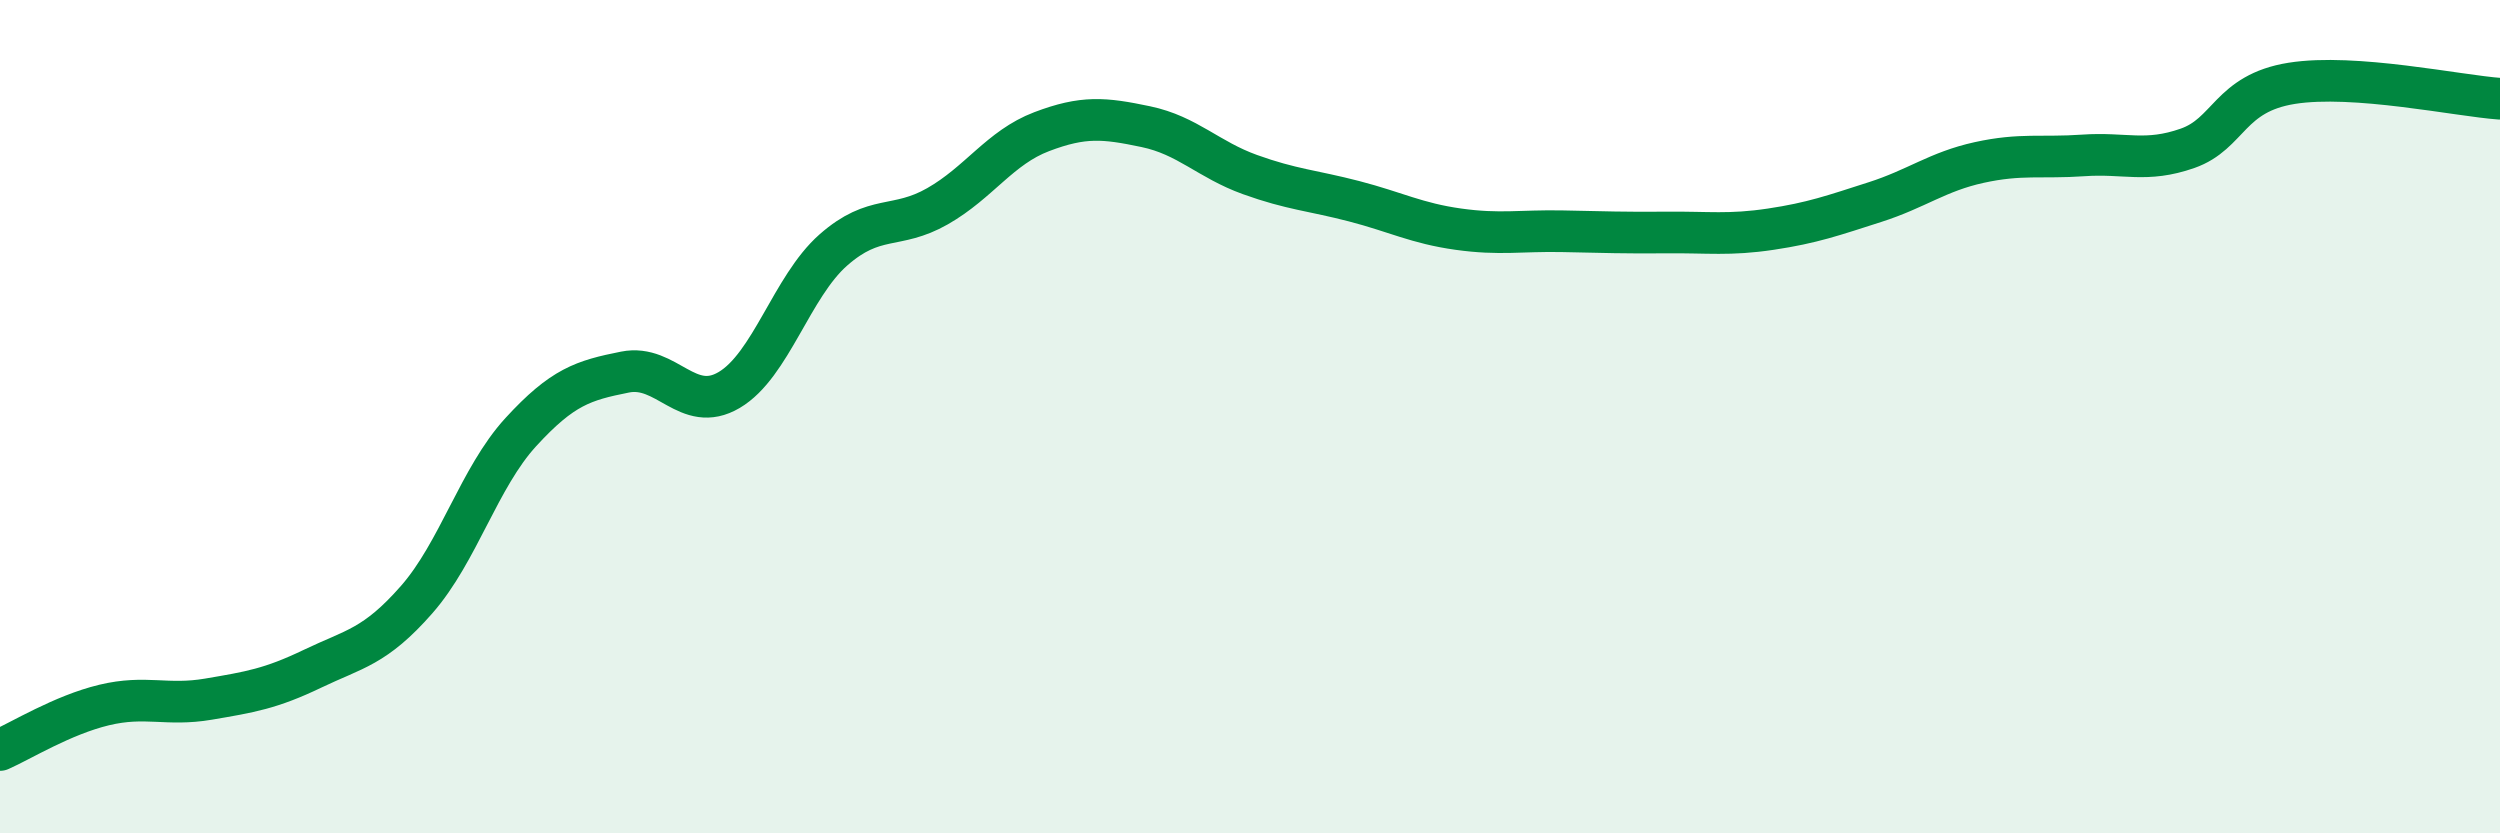
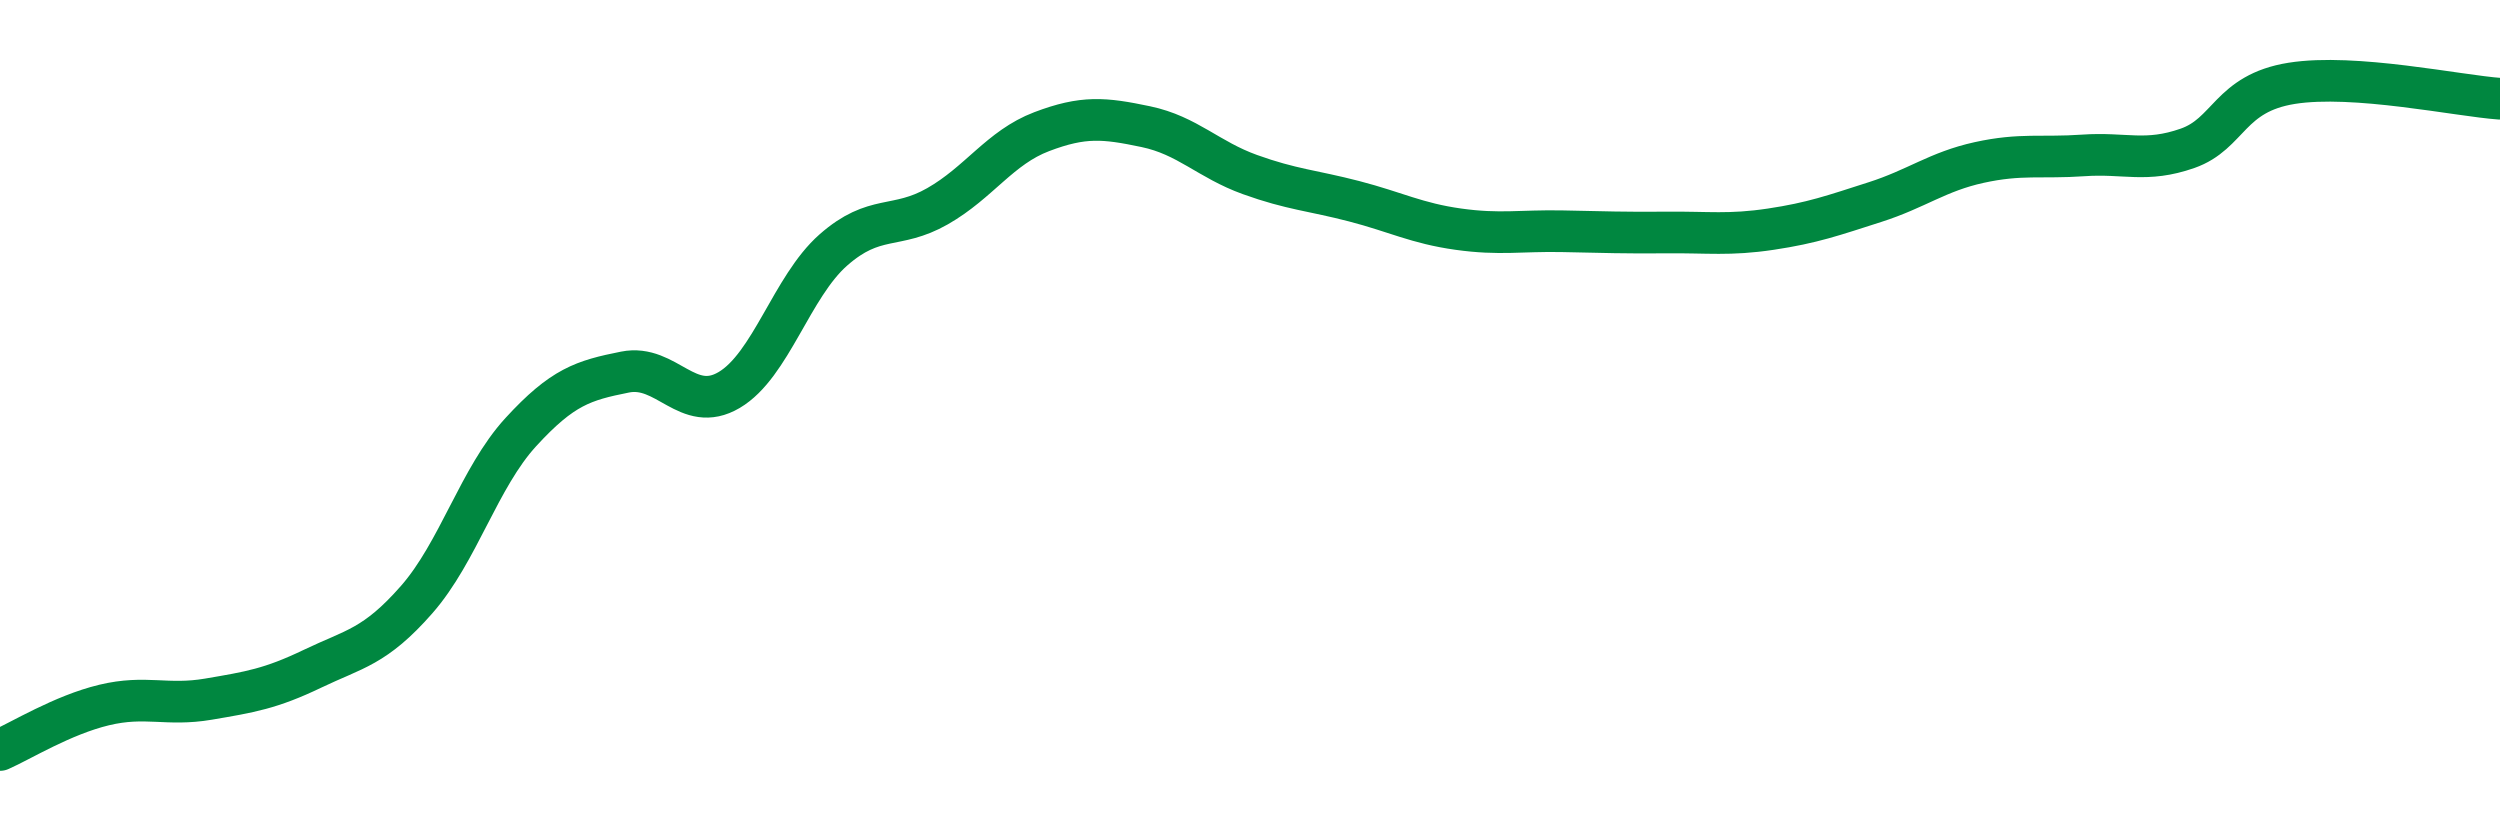
<svg xmlns="http://www.w3.org/2000/svg" width="60" height="20" viewBox="0 0 60 20">
-   <path d="M 0,18 C 0.5,17.78 1.5,17.16 2.5,16.92 C 3.5,16.68 4,16.95 5,16.78 C 6,16.61 6.5,16.53 7.5,16.05 C 8.5,15.57 9,15.53 10,14.39 C 11,13.25 11.5,11.46 12.5,10.37 C 13.5,9.28 14,9.13 15,8.93 C 16,8.73 16.5,9.95 17.5,9.36 C 18.5,8.77 19,6.88 20,6 C 21,5.12 21.5,5.52 22.5,4.95 C 23.5,4.38 24,3.54 25,3.16 C 26,2.78 26.5,2.83 27.5,3.04 C 28.5,3.25 29,3.83 30,4.19 C 31,4.55 31.5,4.57 32.5,4.83 C 33.5,5.09 34,5.36 35,5.5 C 36,5.64 36.5,5.53 37.5,5.55 C 38.5,5.57 39,5.59 40,5.58 C 41,5.57 41.5,5.65 42.5,5.5 C 43.5,5.35 44,5.17 45,4.85 C 46,4.53 46.5,4.12 47.5,3.9 C 48.5,3.68 49,3.8 50,3.73 C 51,3.66 51.5,3.91 52.5,3.56 C 53.5,3.21 53.5,2.24 55,2 C 56.5,1.76 59,2.3 60,2.37L60 20L0 20Z" fill="#008740" opacity="0.1" stroke-linecap="round" stroke-linejoin="round" />
  <path d="M 0,18 C 0.5,17.78 1.5,17.16 2.5,16.92 C 3.5,16.68 4,16.95 5,16.78 C 6,16.61 6.5,16.53 7.5,16.05 C 8.5,15.57 9,15.53 10,14.39 C 11,13.25 11.5,11.46 12.5,10.37 C 13.5,9.28 14,9.13 15,8.93 C 16,8.73 16.5,9.95 17.5,9.36 C 18.5,8.77 19,6.88 20,6 C 21,5.12 21.5,5.52 22.5,4.95 C 23.5,4.38 24,3.54 25,3.16 C 26,2.78 26.5,2.83 27.5,3.04 C 28.5,3.25 29,3.83 30,4.19 C 31,4.55 31.5,4.57 32.5,4.83 C 33.5,5.09 34,5.36 35,5.5 C 36,5.64 36.5,5.53 37.5,5.55 C 38.5,5.57 39,5.59 40,5.58 C 41,5.57 41.5,5.65 42.5,5.5 C 43.5,5.35 44,5.17 45,4.85 C 46,4.53 46.5,4.12 47.5,3.9 C 48.5,3.68 49,3.8 50,3.73 C 51,3.66 51.5,3.91 52.5,3.56 C 53.5,3.21 53.5,2.24 55,2 C 56.5,1.76 59,2.3 60,2.37" stroke="#008740" stroke-width="1" fill="none" stroke-linecap="round" stroke-linejoin="round" />
</svg>